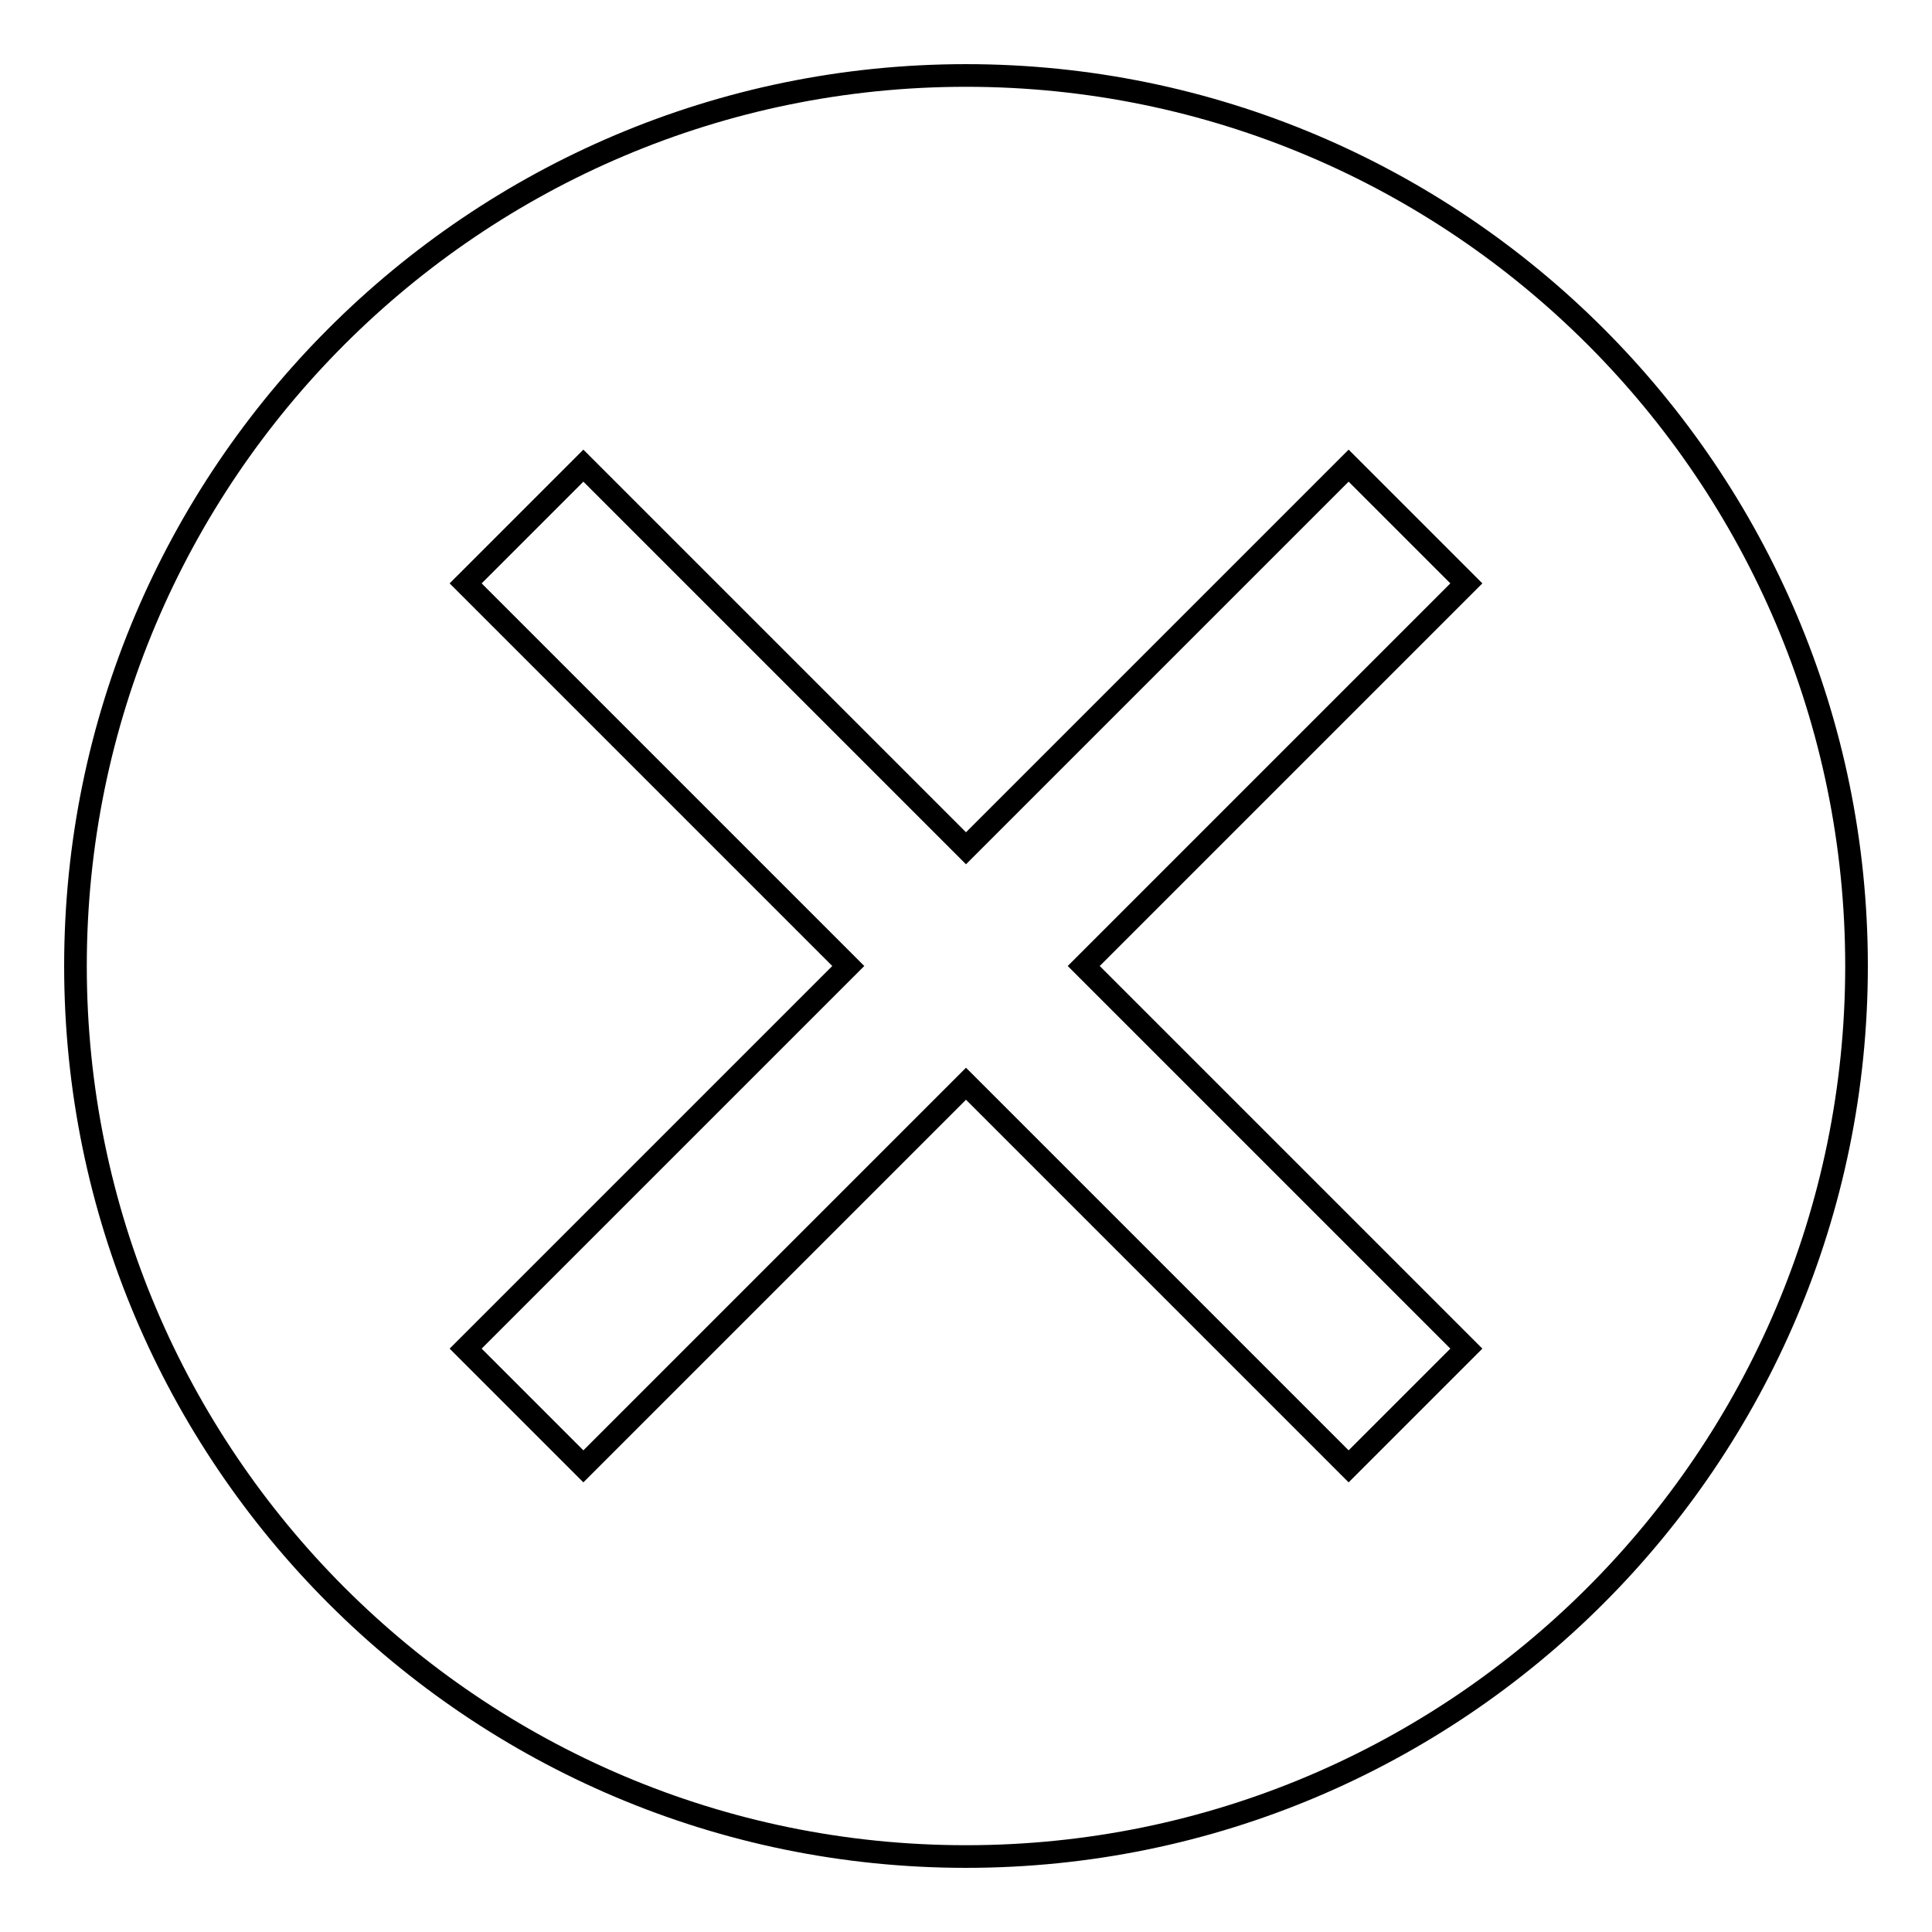
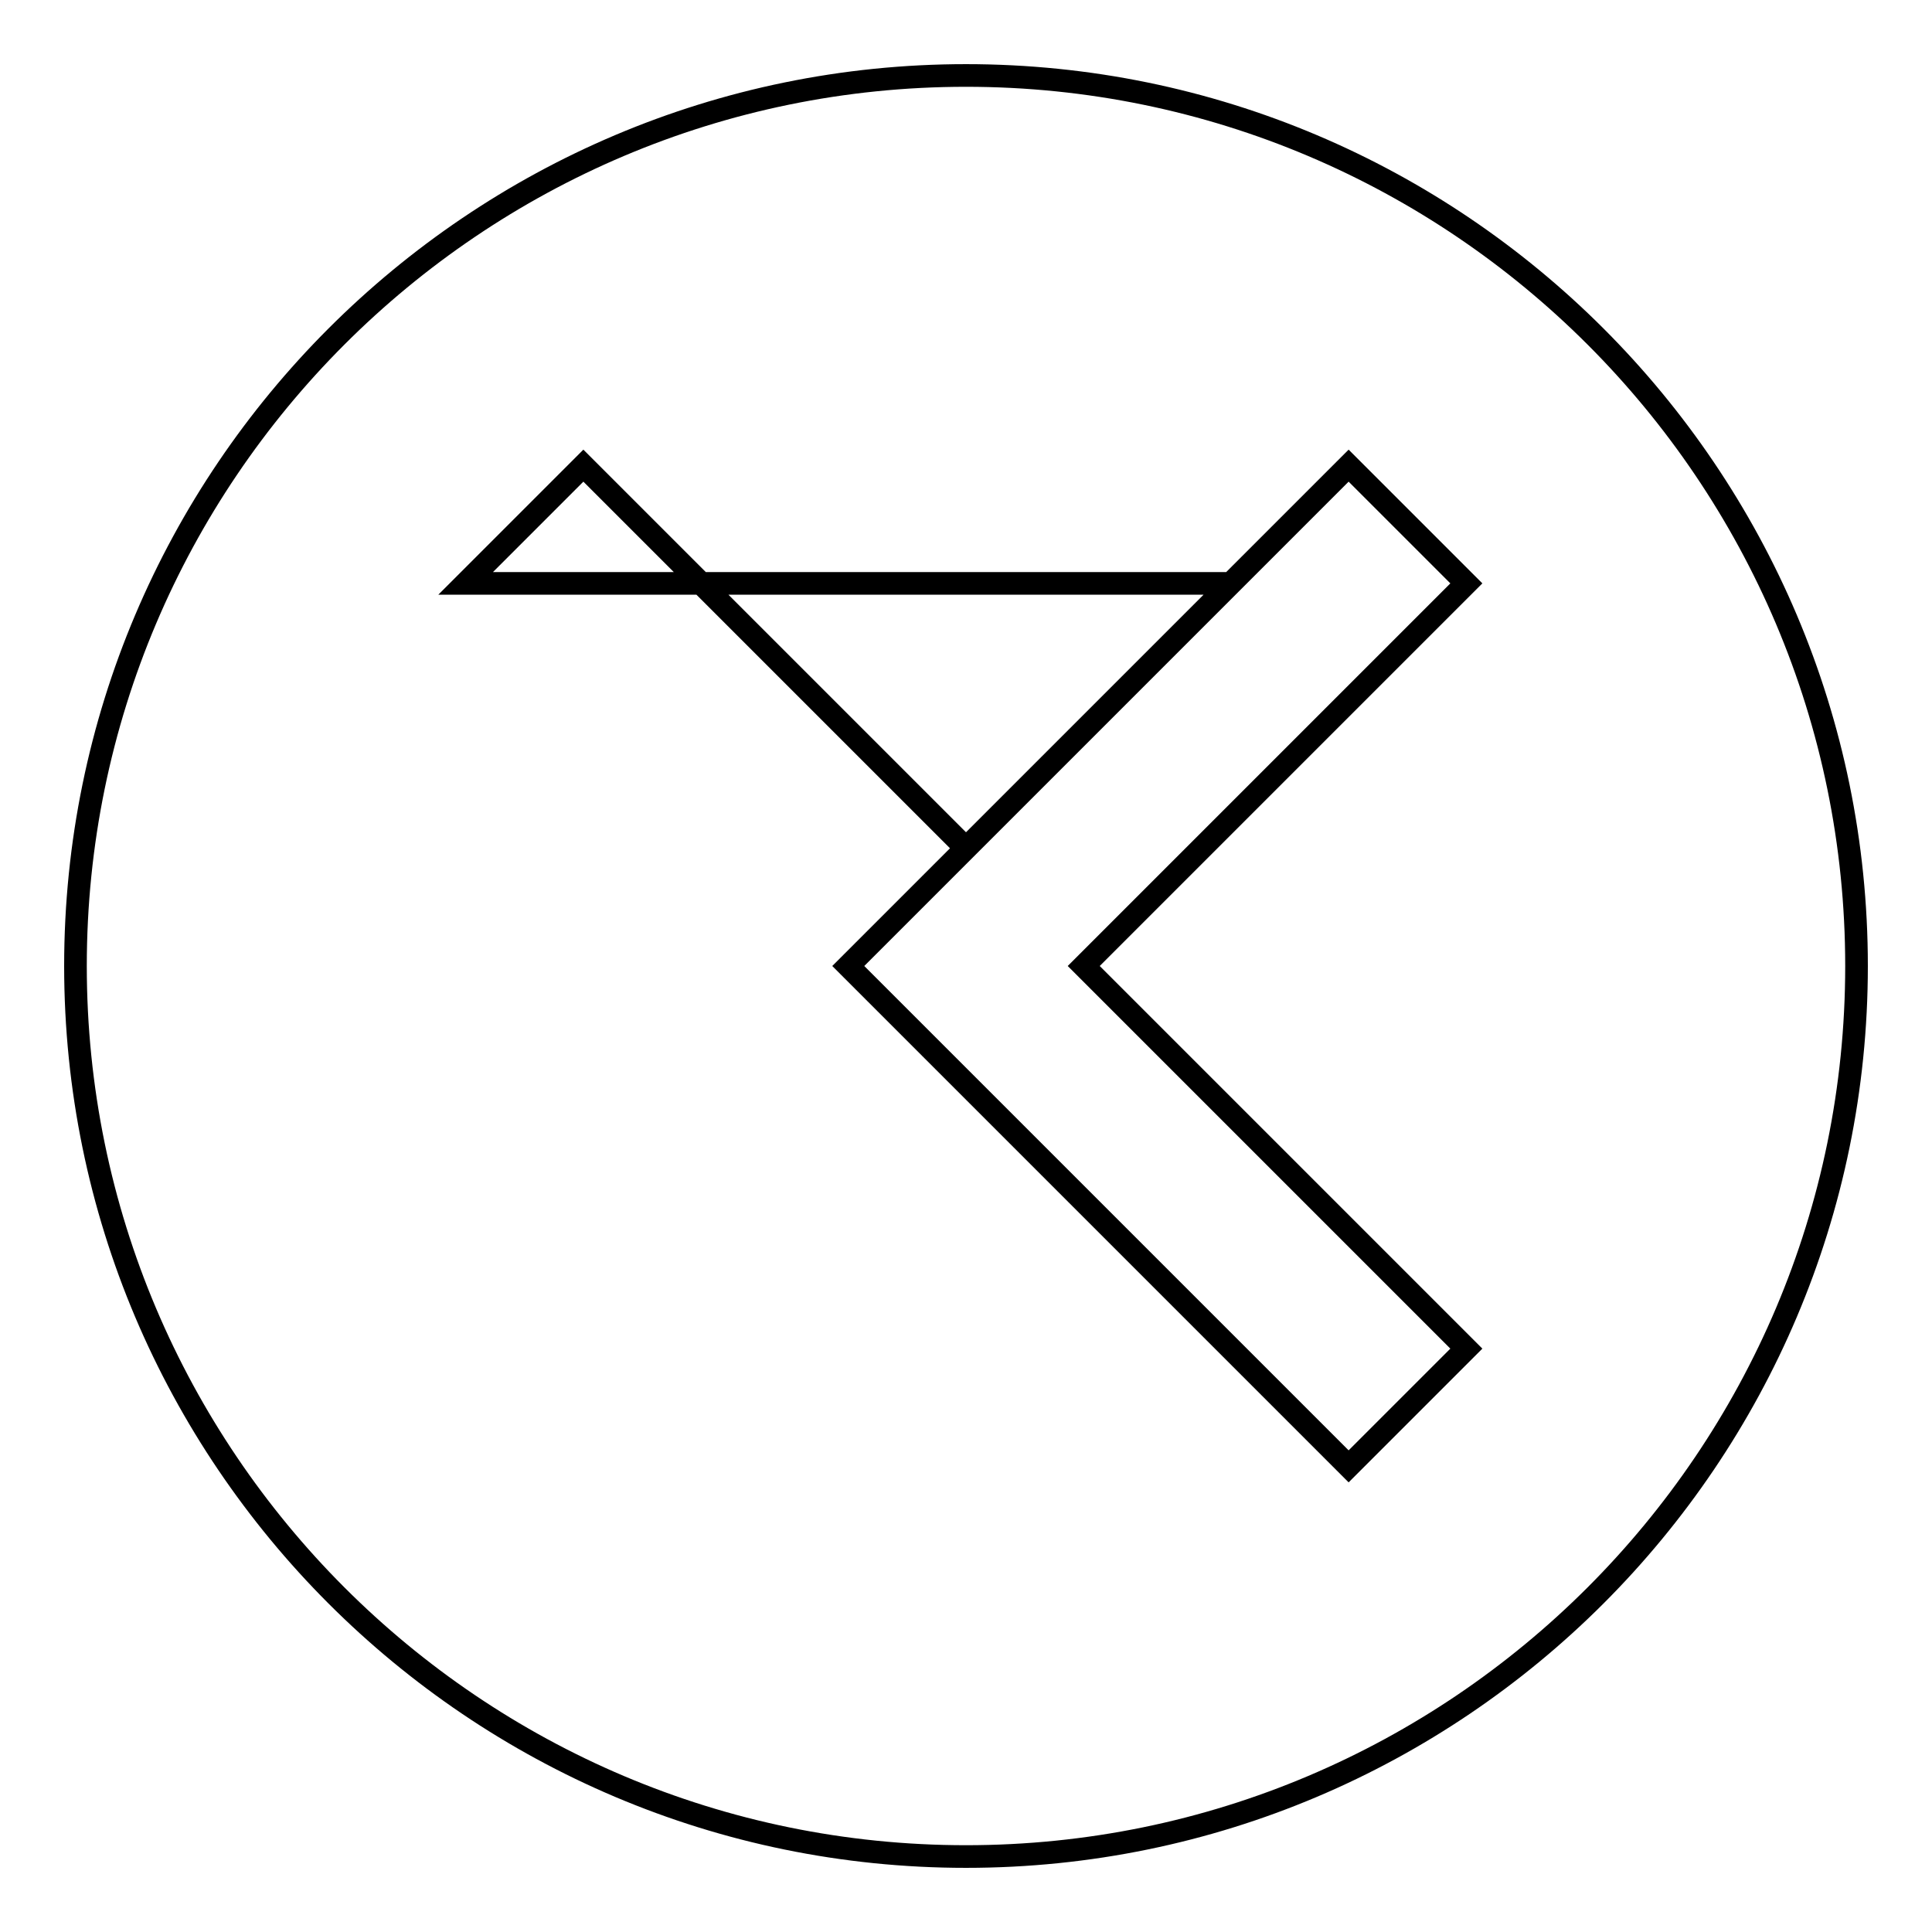
<svg xmlns="http://www.w3.org/2000/svg" version="1.1" x="0px" y="0px" viewBox="0 0 256 256" enable-background="new 0 0 256 256" xml:space="preserve">
  <g>
-     <path stroke-width="3" fill-opacity="0" stroke="#000000" d="M128,10C62.9,10,10,62.9,10,128c0,65.1,52.9,118,118,118c65.1,0,118-52.9,118-118C246,62.9,193.1,10,128,10 z M194.3,178.7l-15.6,15.6L128,143.6l-50.7,50.7l-15.6-15.6l50.7-50.7L61.7,77.3l15.6-15.6l50.7,50.7l50.7-50.7l15.6,15.6 L143.6,128L194.3,178.7L194.3,178.7z" />
+     <path stroke-width="3" fill-opacity="0" stroke="#000000" d="M128,10C62.9,10,10,62.9,10,128c0,65.1,52.9,118,118,118c65.1,0,118-52.9,118-118C246,62.9,193.1,10,128,10 z M194.3,178.7l-15.6,15.6L128,143.6l-15.6-15.6l50.7-50.7L61.7,77.3l15.6-15.6l50.7,50.7l50.7-50.7l15.6,15.6 L143.6,128L194.3,178.7L194.3,178.7z" />
  </g>
</svg>